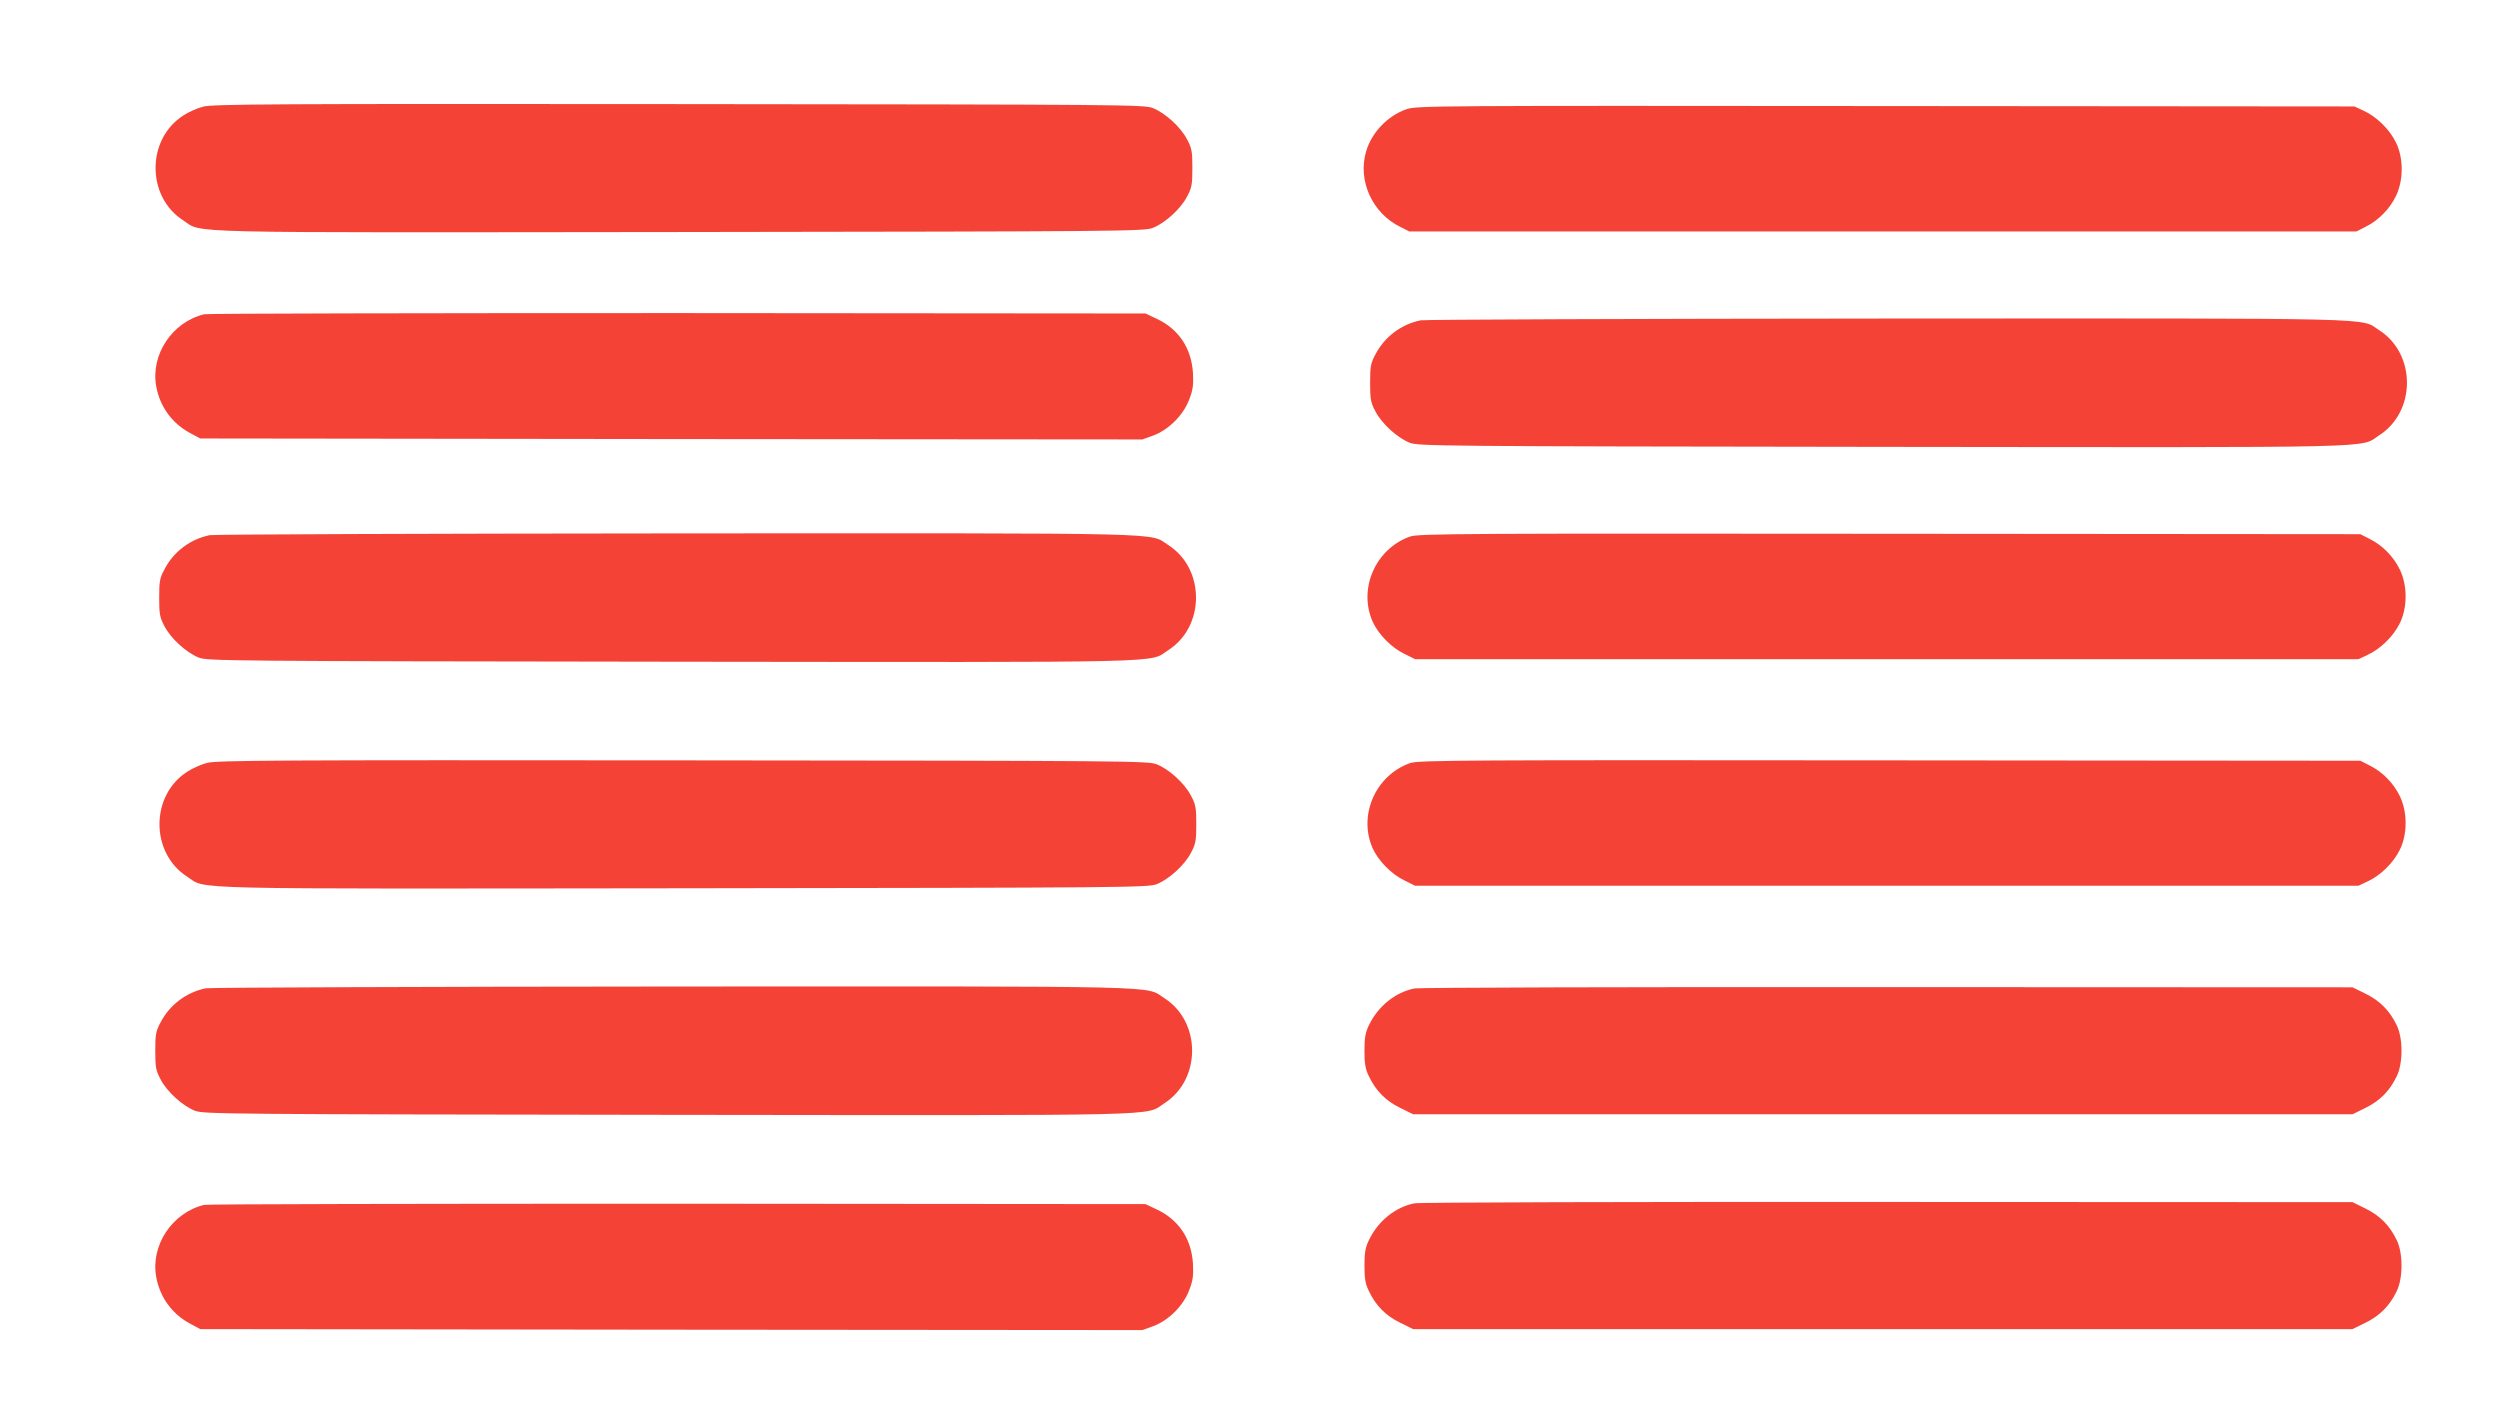
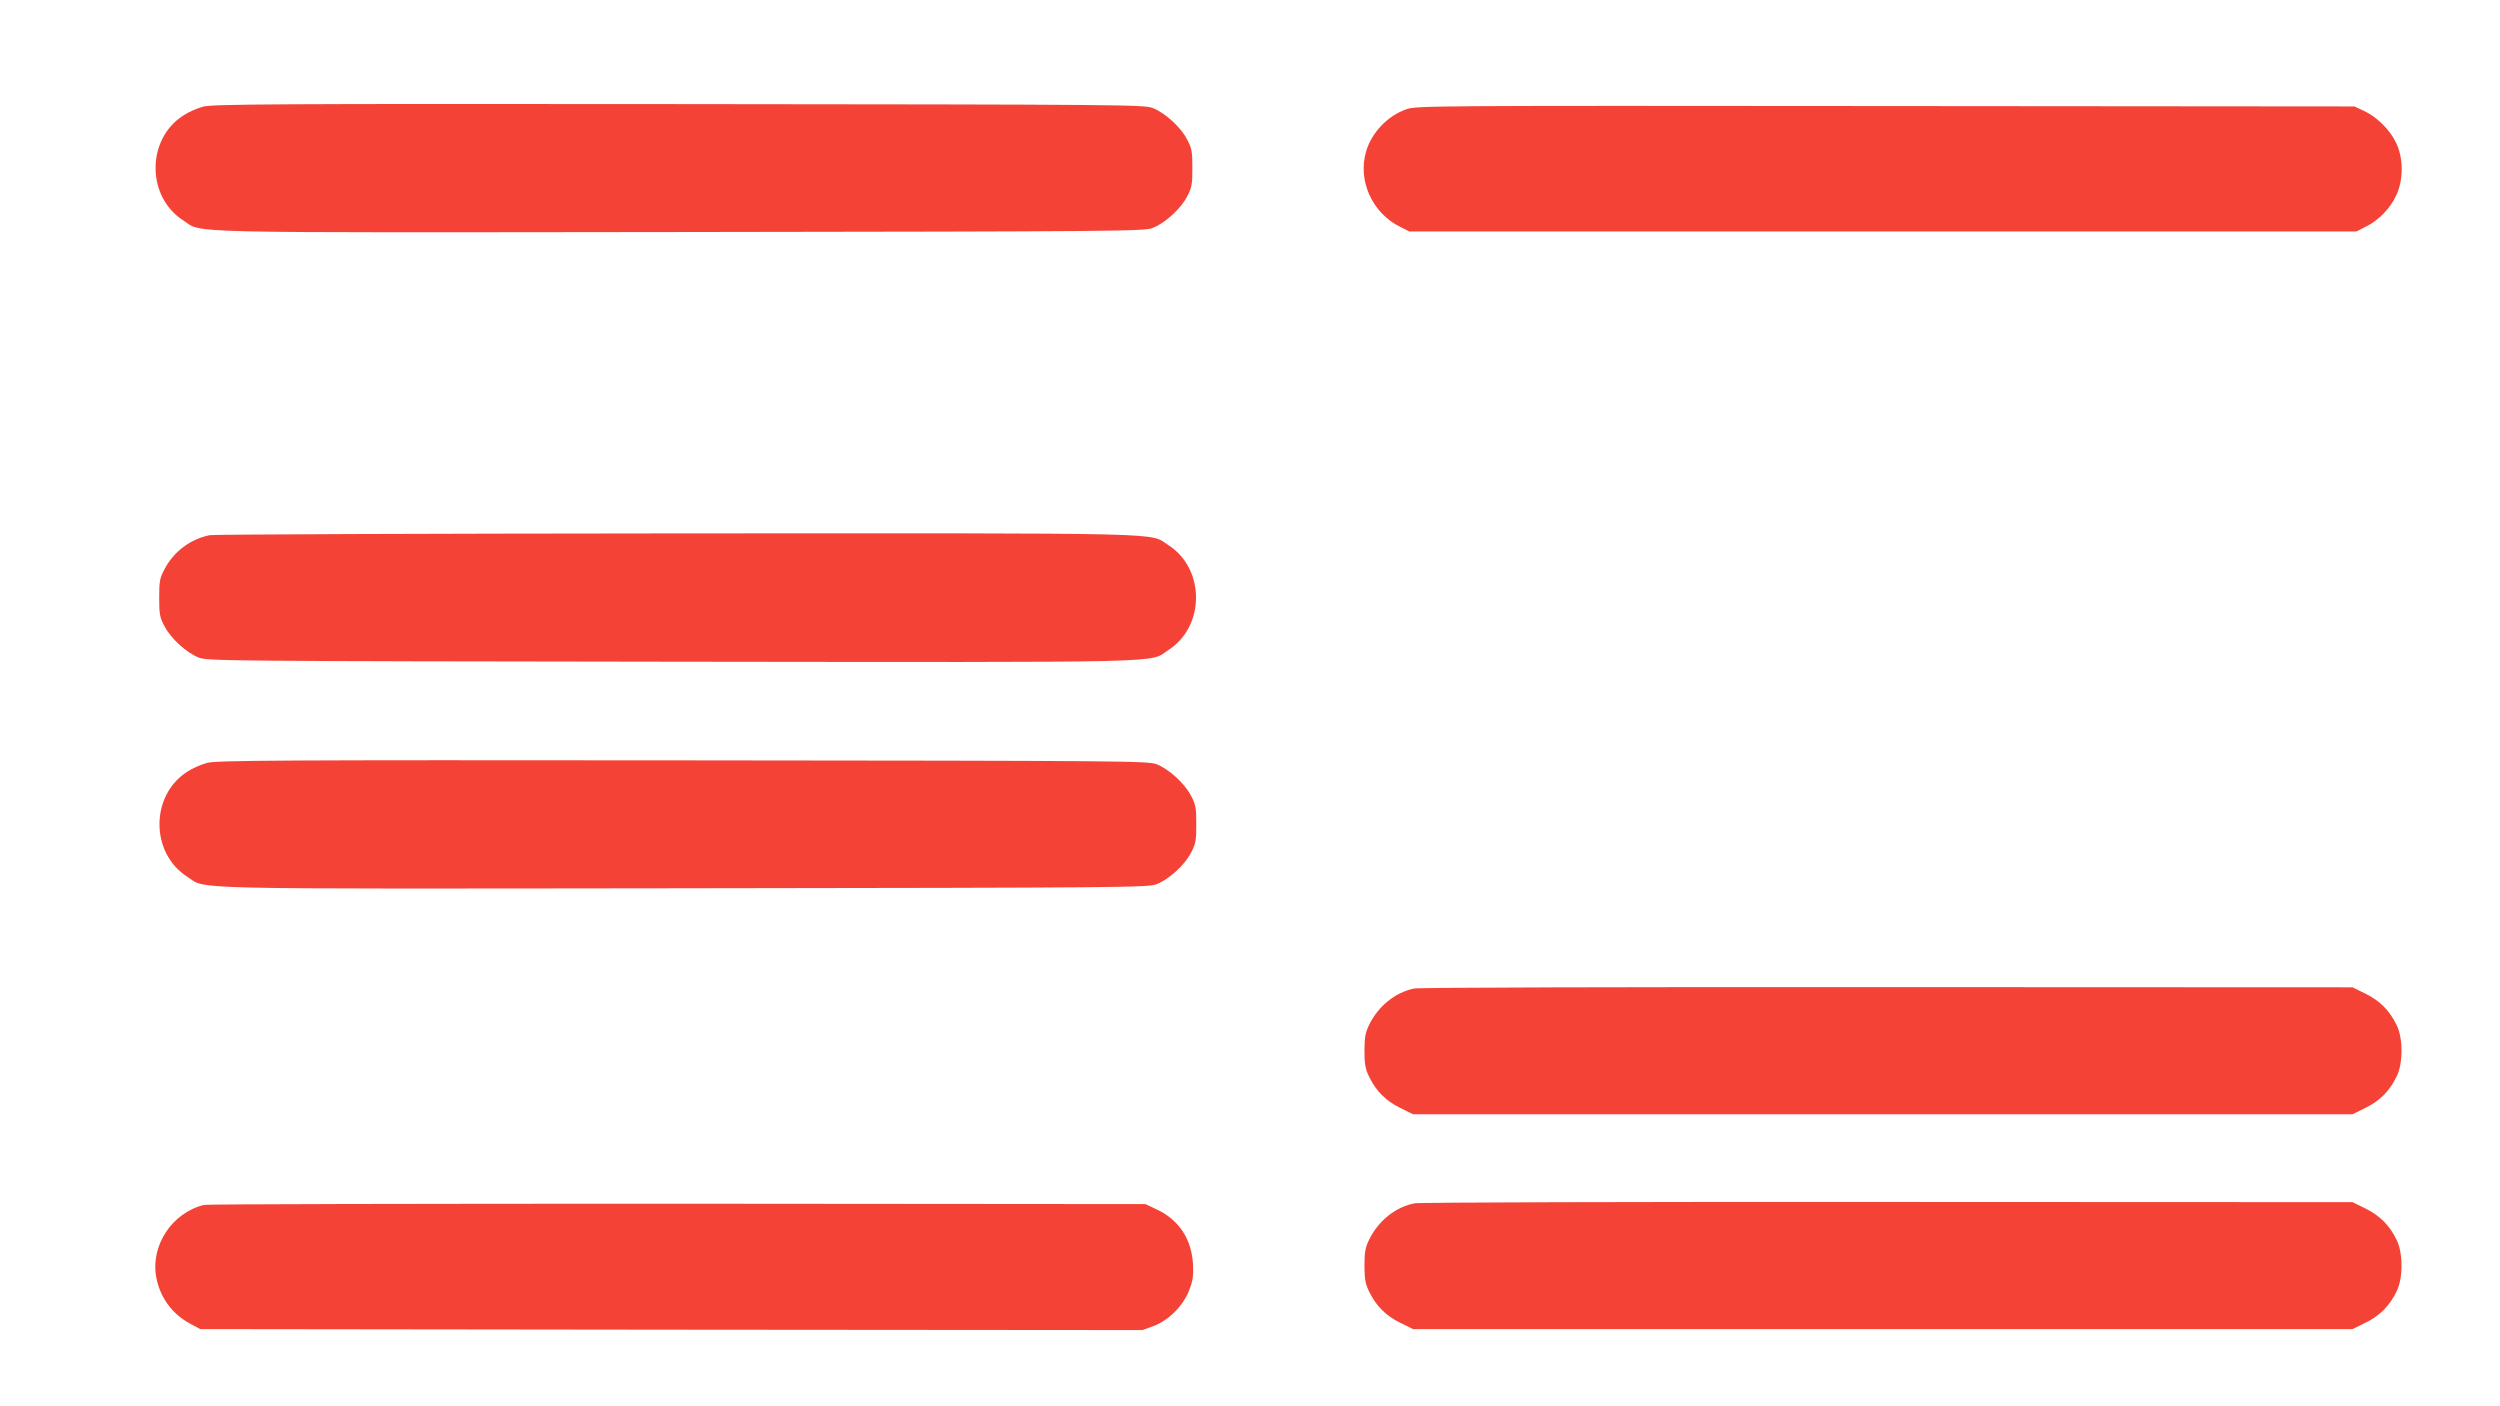
<svg xmlns="http://www.w3.org/2000/svg" version="1.0" width="1280pt" height="720pt" viewBox="0 0 1280 720" preserveAspectRatio="xMidYMid meet">
  <g transform="translate(0,720) scale(0.1,-0.1)" fill="#f44336" stroke="none">
    <path d="M1040 6654 c-30 -8 -76 -28 -101 -45 -190 -121 -190 -417 0 -538 102 -66 -75 -62 2542 -59 2279 3 2376 4 2421 21 63 25 143 97 176 161 24 45 27 62 27 146 0 84 -3 101 -27 146 -33 64 -113 136 -176 161 -45 17 -141 18 -2427 20 -2071 2 -2387 0 -2435 -13z" />
    <path d="M7202 6641 c-97 -33 -180 -120 -208 -218 -43 -148 32 -314 174 -384 l47 -24 2425 0 2425 0 47 24 c66 32 125 93 156 159 39 82 38 194 -1 273 -32 66 -99 132 -165 162 l-47 22 -2400 2 c-2304 2 -2402 2 -2453 -16z" />
-     <path d="M1045 5591 c-164 -40 -275 -208 -245 -370 19 -104 82 -190 175 -239 l50 -27 2412 -3 2412 -2 58 21 c78 30 152 104 182 184 19 49 22 74 19 135 -8 128 -73 225 -186 278 l-57 27 -2395 2 c-1317 0 -2408 -2 -2425 -6z" />
-     <path d="M7274 5560 c-99 -20 -185 -84 -232 -175 -24 -44 -27 -62 -27 -145 0 -84 3 -101 27 -146 33 -64 113 -136 176 -161 45 -17 142 -18 2421 -21 2617 -3 2440 -7 2542 59 190 121 190 417 1 538 -102 65 73 61 -2517 60 -1292 -1 -2368 -5 -2391 -9z" />
    <path d="M1074 4460 c-99 -20 -185 -84 -232 -175 -24 -44 -27 -62 -27 -145 0 -84 3 -101 27 -146 33 -64 113 -136 176 -161 45 -17 142 -18 2421 -21 2617 -3 2440 -7 2542 59 190 121 190 417 1 538 -102 65 73 61 -2517 60 -1292 -1 -2368 -5 -2391 -9z" />
-     <path d="M7220 4453 c-177 -62 -267 -267 -192 -436 29 -64 95 -132 161 -164 l56 -28 2415 0 2415 0 47 22 c66 30 133 96 165 162 39 79 40 191 1 273 -31 66 -90 127 -156 159 l-47 24 -2410 2 c-2172 2 -2414 1 -2455 -14z" />
    <path d="M1060 3294 c-30 -8 -76 -28 -101 -45 -190 -121 -190 -417 0 -538 102 -66 -75 -62 2542 -59 2279 3 2376 4 2421 21 63 25 143 97 176 161 24 45 27 62 27 146 0 84 -3 101 -27 146 -33 64 -113 136 -176 161 -45 17 -141 18 -2427 20 -2071 2 -2387 0 -2435 -13z" />
-     <path d="M7220 3293 c-177 -62 -267 -267 -192 -436 29 -64 95 -132 161 -164 l56 -28 2415 0 2415 0 47 22 c66 30 133 96 165 162 39 79 40 191 1 273 -31 66 -90 127 -156 159 l-47 24 -2410 2 c-2172 2 -2414 1 -2455 -14z" />
-     <path d="M1054 2140 c-99 -20 -185 -84 -232 -175 -24 -44 -27 -62 -27 -145 0 -84 3 -101 27 -146 33 -64 113 -136 176 -161 45 -17 142 -18 2421 -21 2617 -3 2440 -7 2542 59 190 121 190 417 1 538 -102 65 73 61 -2517 60 -1292 -1 -2368 -5 -2391 -9z" />
    <path d="M7242 2139 c-97 -19 -186 -90 -233 -188 -18 -37 -23 -63 -23 -131 0 -68 5 -94 23 -131 36 -75 86 -125 159 -161 l67 -33 2405 0 2405 0 67 33 c73 36 123 86 159 161 33 66 33 196 0 262 -36 75 -86 125 -159 161 l-67 33 -2380 1 c-1309 1 -2399 -2 -2423 -7z" />
    <path d="M7242 1039 c-97 -19 -186 -90 -233 -188 -18 -37 -23 -63 -23 -131 0 -68 5 -94 23 -131 36 -75 86 -125 159 -161 l67 -33 2405 0 2405 0 67 33 c73 36 123 86 159 161 33 66 33 196 0 262 -36 75 -86 125 -159 161 l-67 33 -2380 1 c-1309 1 -2399 -2 -2423 -7z" />
    <path d="M1045 1031 c-164 -40 -275 -208 -245 -370 19 -104 82 -190 175 -239 l50 -27 2412 -3 2412 -2 58 21 c78 30 152 104 182 184 19 49 22 74 19 135 -8 128 -73 225 -186 278 l-57 27 -2395 2 c-1317 0 -2408 -2 -2425 -6z" />
  </g>
</svg>